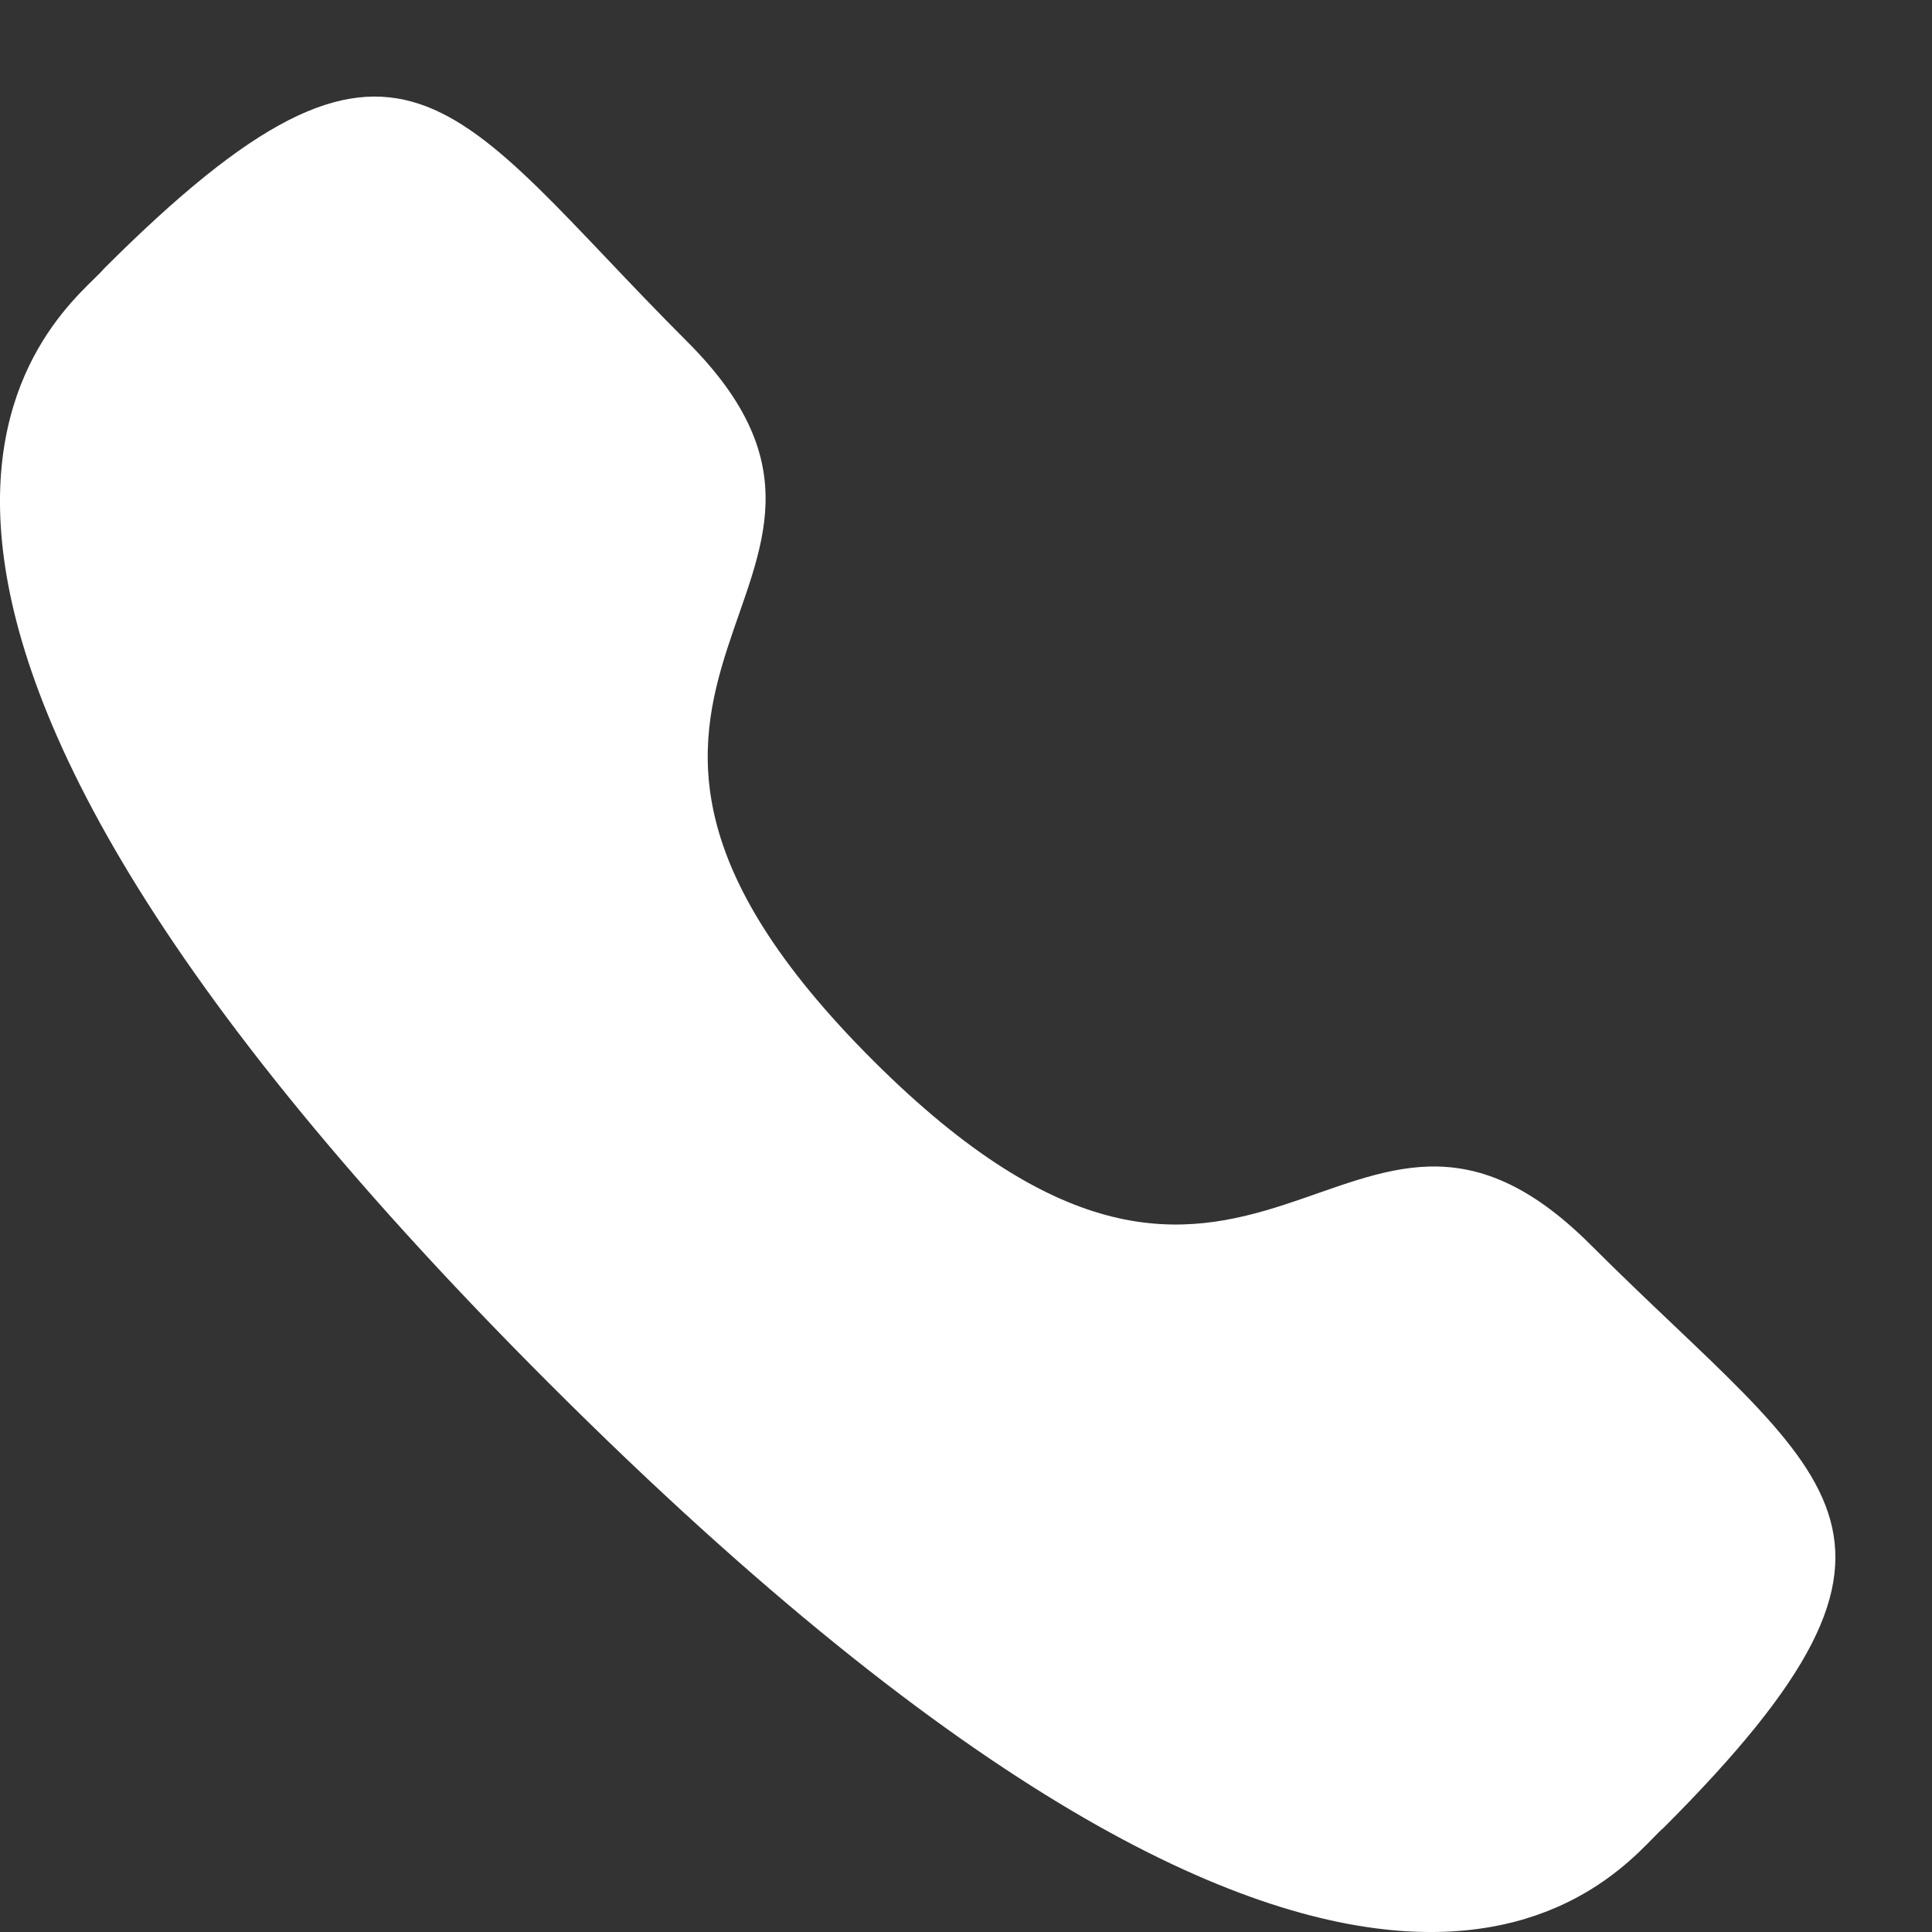
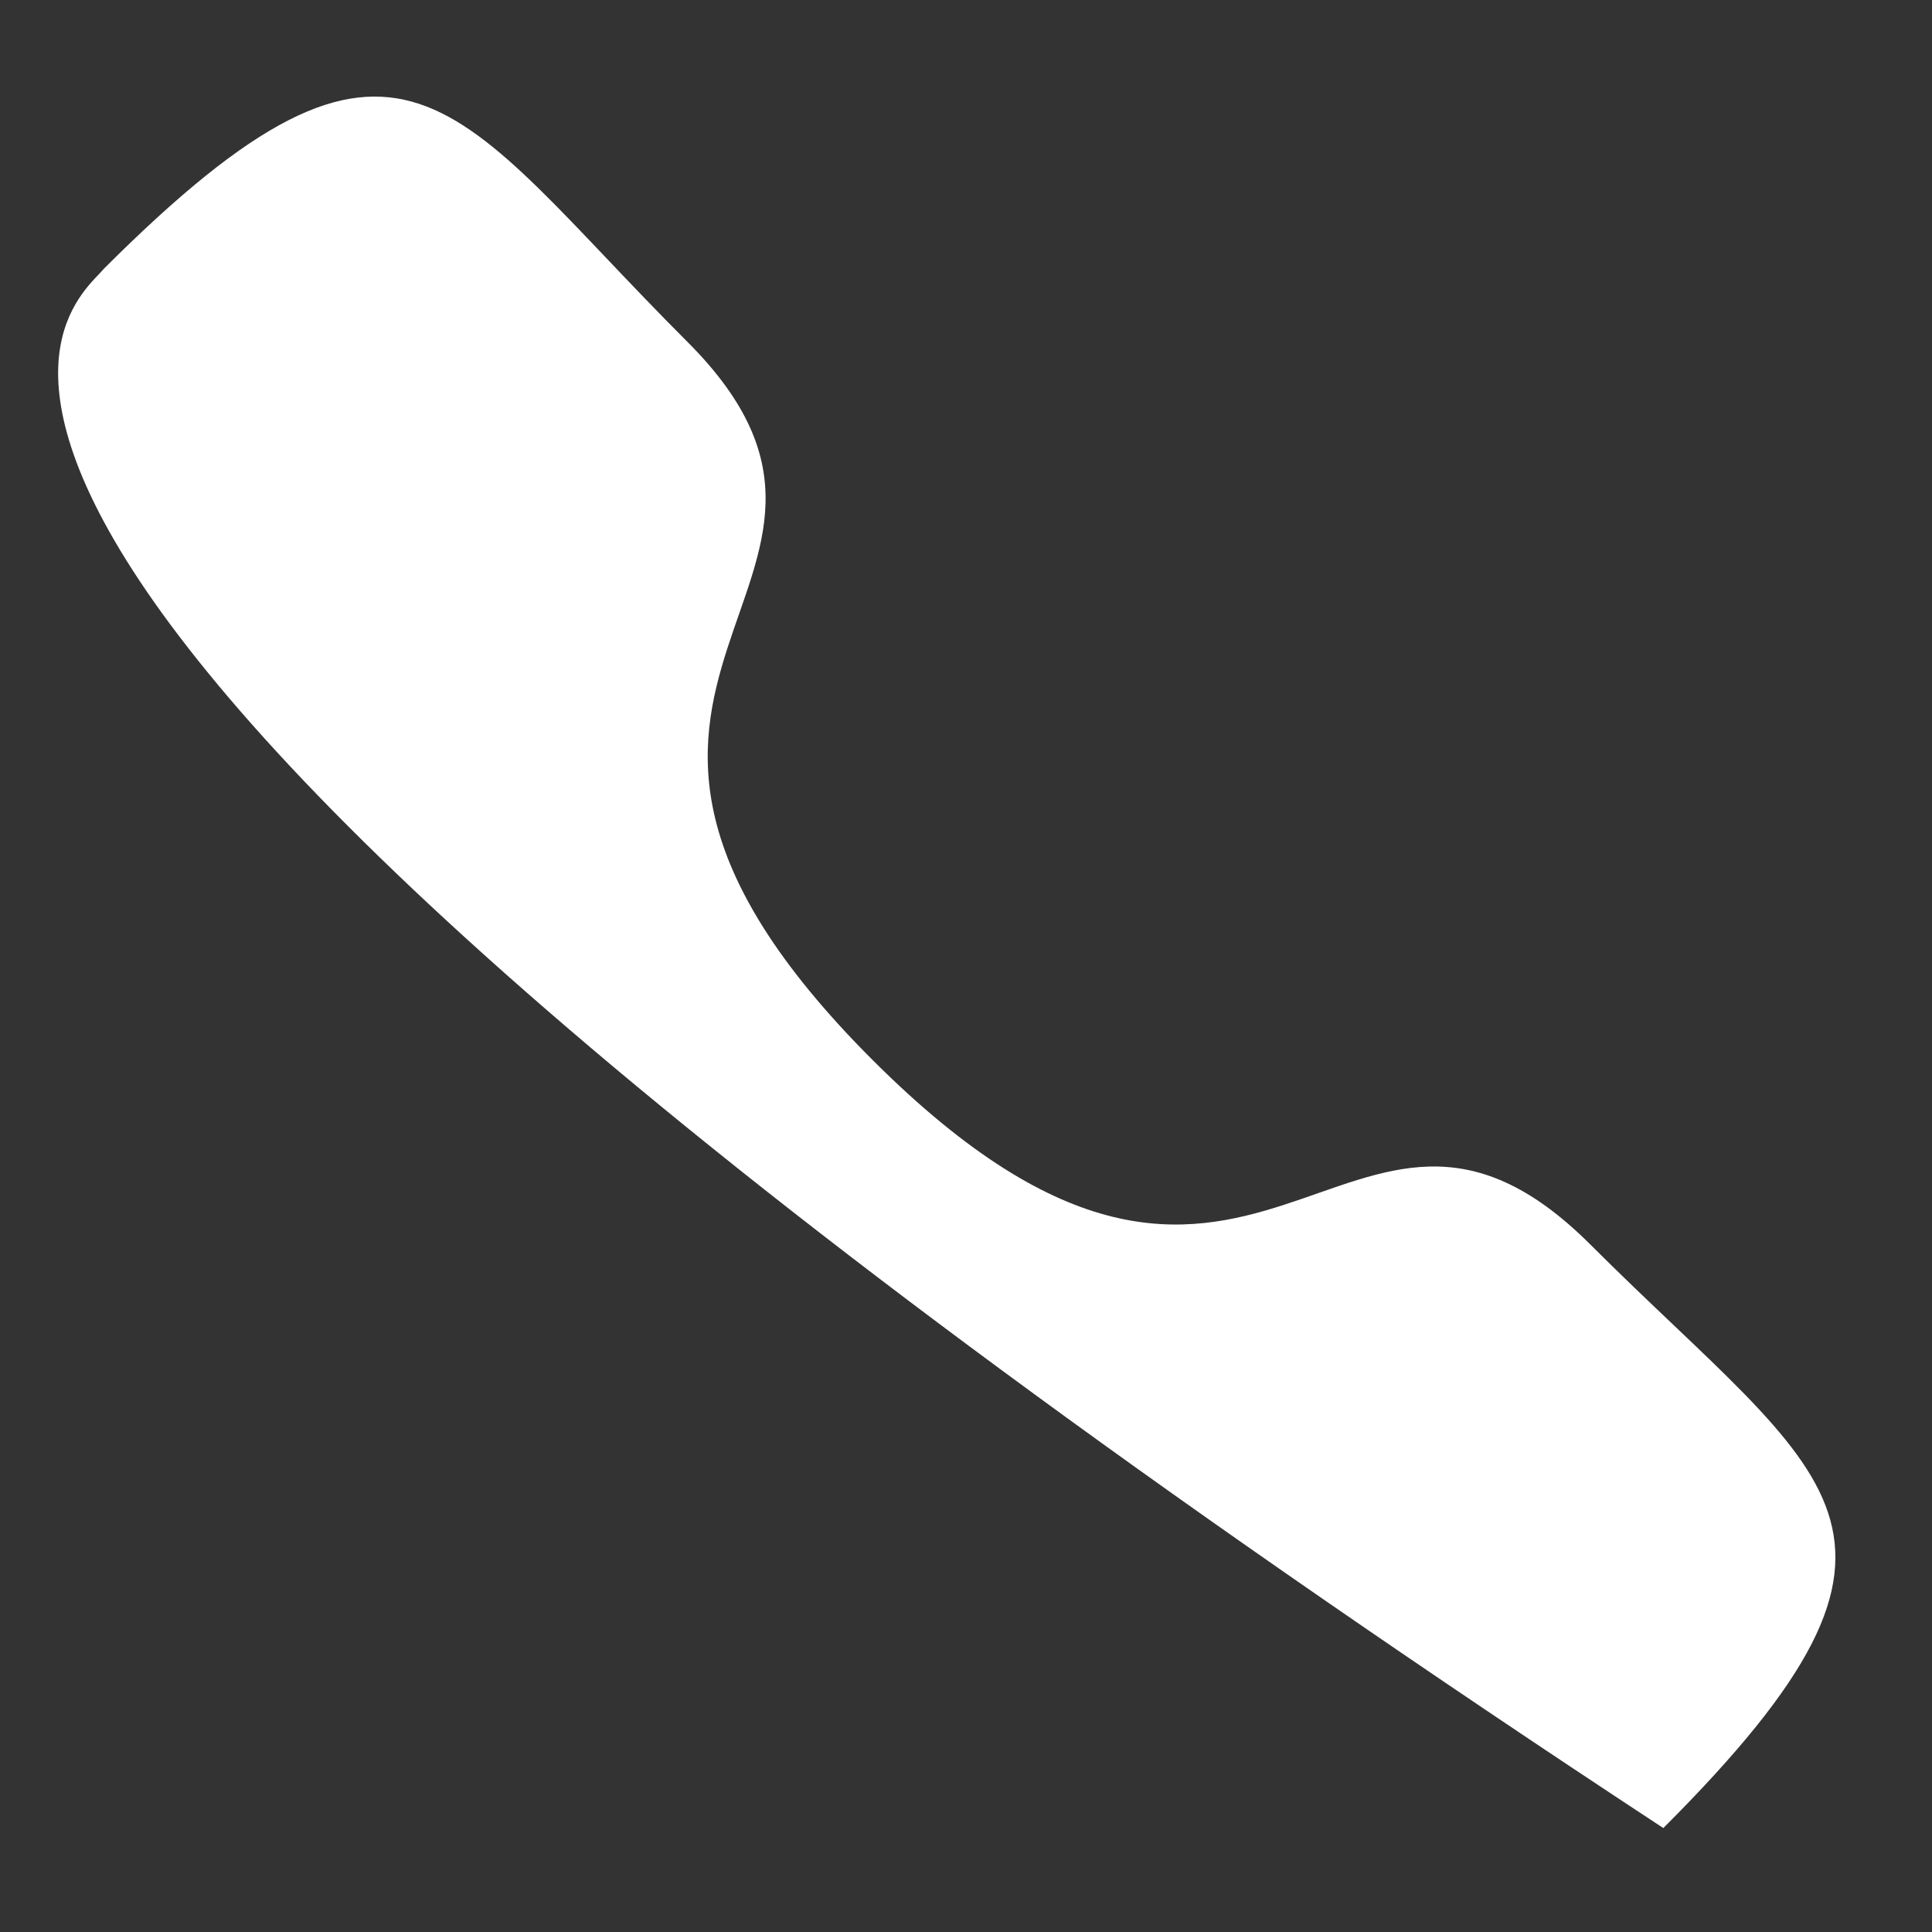
<svg xmlns="http://www.w3.org/2000/svg" width="15" height="15" viewBox="0 0 15 15" fill="none">
  <rect x="0" y="0" width="15" height="15" fill="#333333" stroke="none" />
-   <path fill-rule="evenodd" clip-rule="evenodd" d="M6.774 8.229C9.766 11.22 10.444 7.76 12.349 9.664C14.186 11.499 15.241 11.867 12.914 14.193C12.623 14.428 10.771 17.246 4.263 10.74C-2.245 4.233 0.571 2.379 0.805 2.088C3.138 -0.245 3.499 0.817 5.336 2.653C7.241 4.557 3.782 5.238 6.774 8.229Z" fill="white" />
+   <path fill-rule="evenodd" clip-rule="evenodd" d="M6.774 8.229C9.766 11.22 10.444 7.76 12.349 9.664C14.186 11.499 15.241 11.867 12.914 14.193C-2.245 4.233 0.571 2.379 0.805 2.088C3.138 -0.245 3.499 0.817 5.336 2.653C7.241 4.557 3.782 5.238 6.774 8.229Z" fill="white" />
</svg>